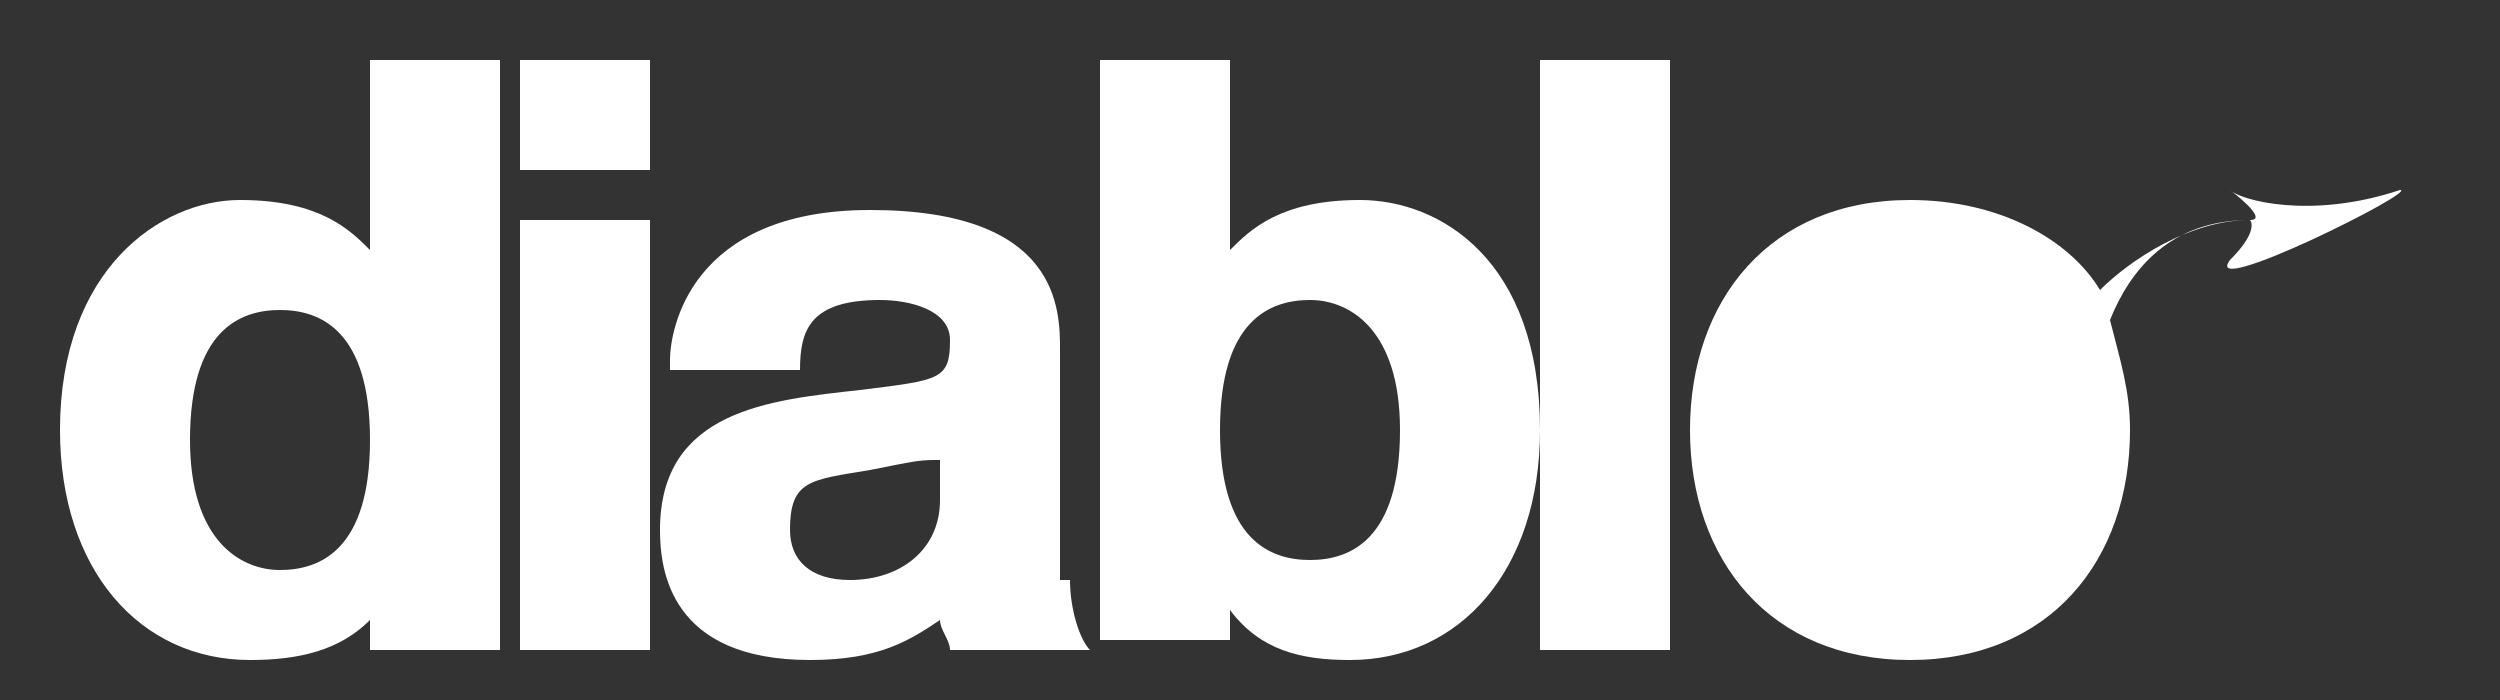
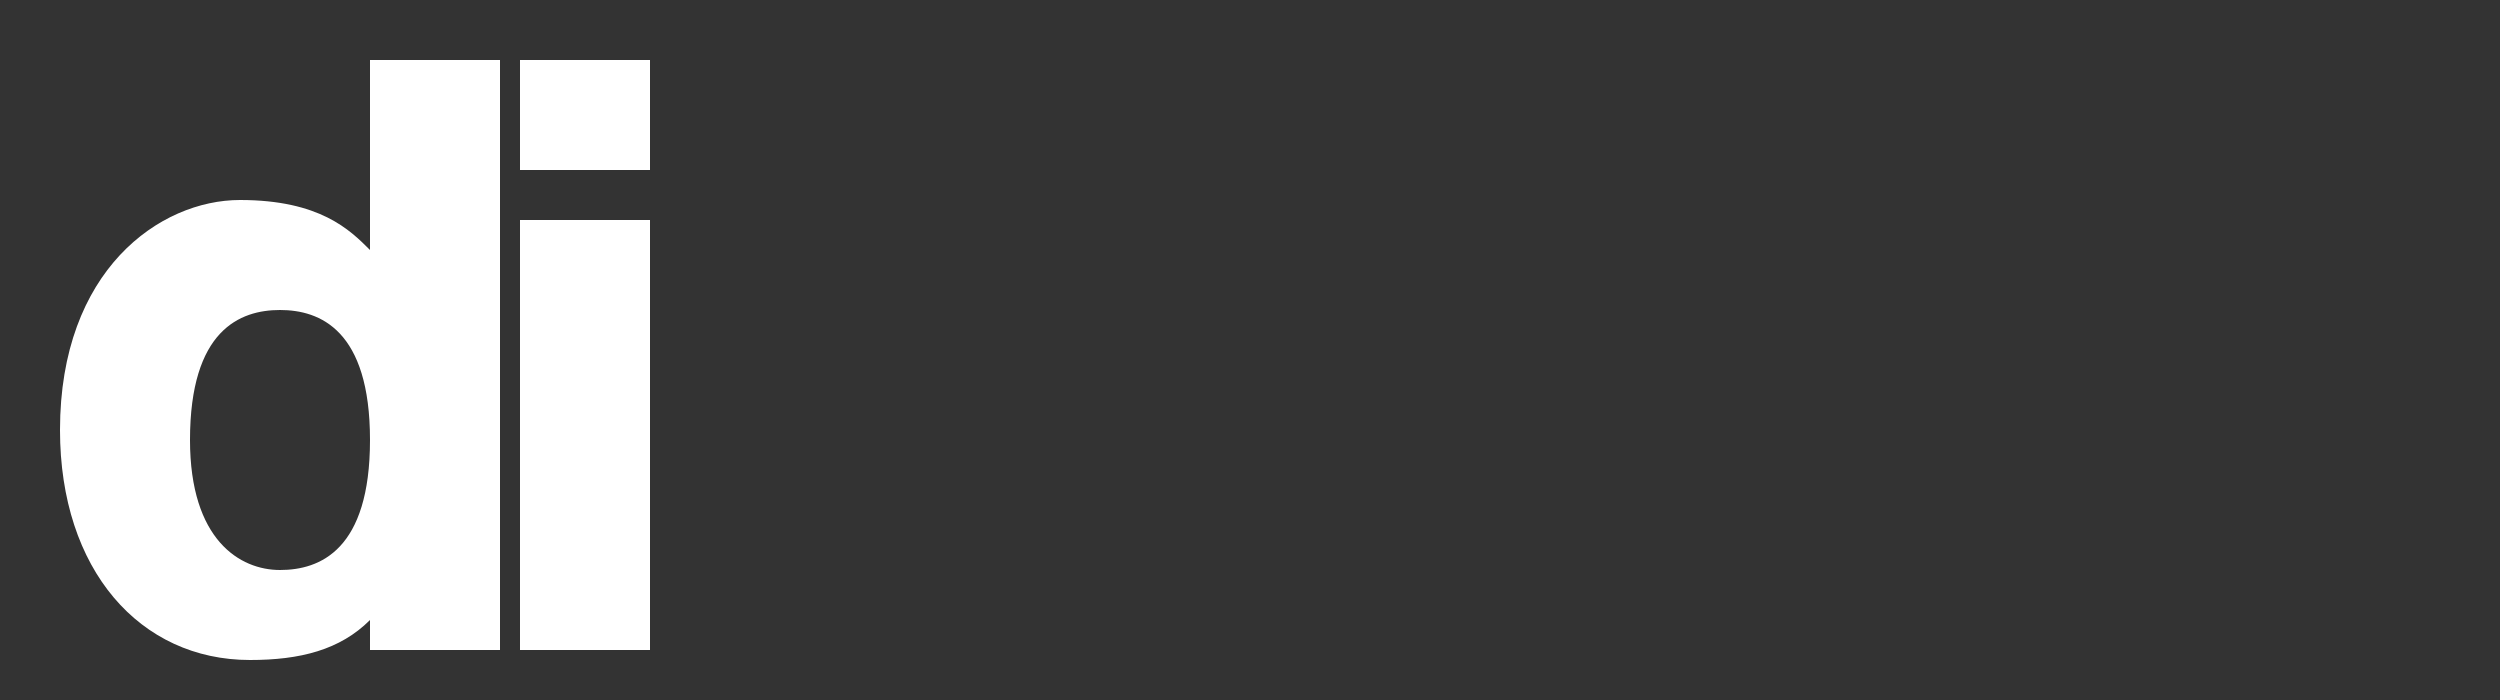
<svg xmlns="http://www.w3.org/2000/svg" version="1.2" baseProfile="tiny" id="Calque_1" x="0px" y="0px" viewBox="0 0 25 7" xml:space="preserve">
  <rect x="0" y="0" width="25" height="7" fill="#333333" stroke="none" />
  <g>
    <path fill="#FFFFFF" d="M5,6.5H3.7V6.2C3.4,6.5,3,6.6,2.5,6.6c-1.1,0-1.9-0.9-1.9-2.3c0-1.6,1-2.3,1.8-2.3c0.8,0,1.1,0.3,1.3,0.5   V0.6H5V6.5z M2.8,3.1c-0.4,0-0.9,0.2-0.9,1.3c0,1,0.5,1.3,0.9,1.3c0.4,0,0.9-0.2,0.9-1.3C3.7,3.3,3.2,3.1,2.8,3.1z" />
    <path fill="#FFFFFF" d="M5.2,0.6h1.3v1.1H5.2V0.6z M5.2,2.2h1.3v4.3H5.2V2.2z" />
-     <path fill="#FFFFFF" d="M10.7,5.8c0,0.3,0.1,0.6,0.2,0.7H9.5c0-0.1-0.1-0.2-0.1-0.3C9.1,6.4,8.8,6.6,8.1,6.6   c-1.4,0-1.5-0.9-1.5-1.3c0-1.2,1.1-1.3,2-1.4c0.8-0.1,0.9-0.1,0.9-0.5C9.5,3.1,9.1,3,8.8,3C8.1,3,8,3.3,8,3.7H6.7V3.6   c0-0.3,0.2-1.5,2-1.5c1.9,0,1.9,1,1.9,1.4V5.8z M9.4,4.6C9.2,4.6,9.2,4.6,8.7,4.7C8.1,4.8,7.9,4.8,7.9,5.3c0,0.3,0.2,0.5,0.6,0.5   c0.5,0,0.9-0.3,0.9-0.8V4.6z" />
-     <path fill="#FFFFFF" d="M11,0.6h1.3v1.9c0.2-0.2,0.5-0.5,1.3-0.5c0.8,0,1.8,0.6,1.8,2.3c0,1.4-0.8,2.3-1.9,2.3   c-0.5,0-0.9-0.1-1.2-0.5v0.3H11V0.6z M13.1,5.6c0.4,0,0.9-0.2,0.9-1.3c0-1-0.5-1.3-0.9-1.3c-0.4,0-0.9,0.2-0.9,1.3   C12.2,5.4,12.7,5.6,13.1,5.6z" />
-     <path fill="#FFFFFF" d="M15.4,0.6h1.3v5.9h-1.3V0.6z" />
-     <path fill="#FFFFFF" d="M24,1.9c-0.9,0.3-1.6,0.1-1.7,0c0,0,0.4,0.3,0.2,0.3c-0.6,0-1.2,0.4-1.5,0.7c-0.3-0.5-1-0.9-1.9-0.9   c-1.4,0-2.2,1-2.2,2.3c0,1.3,0.8,2.3,2.2,2.3c1.4,0,2.2-1,2.2-2.3c0-0.4-0.1-0.7-0.2-1.1c0.2-0.5,0.6-1,1.4-1c0,0,0.1,0.1-0.2,0.4   C22,3,24.2,1.9,24,1.9z" />
  </g>
  <g>
</g>
  <g>
</g>
  <g>
</g>
  <g>
</g>
  <g>
</g>
  <g>
</g>
</svg>